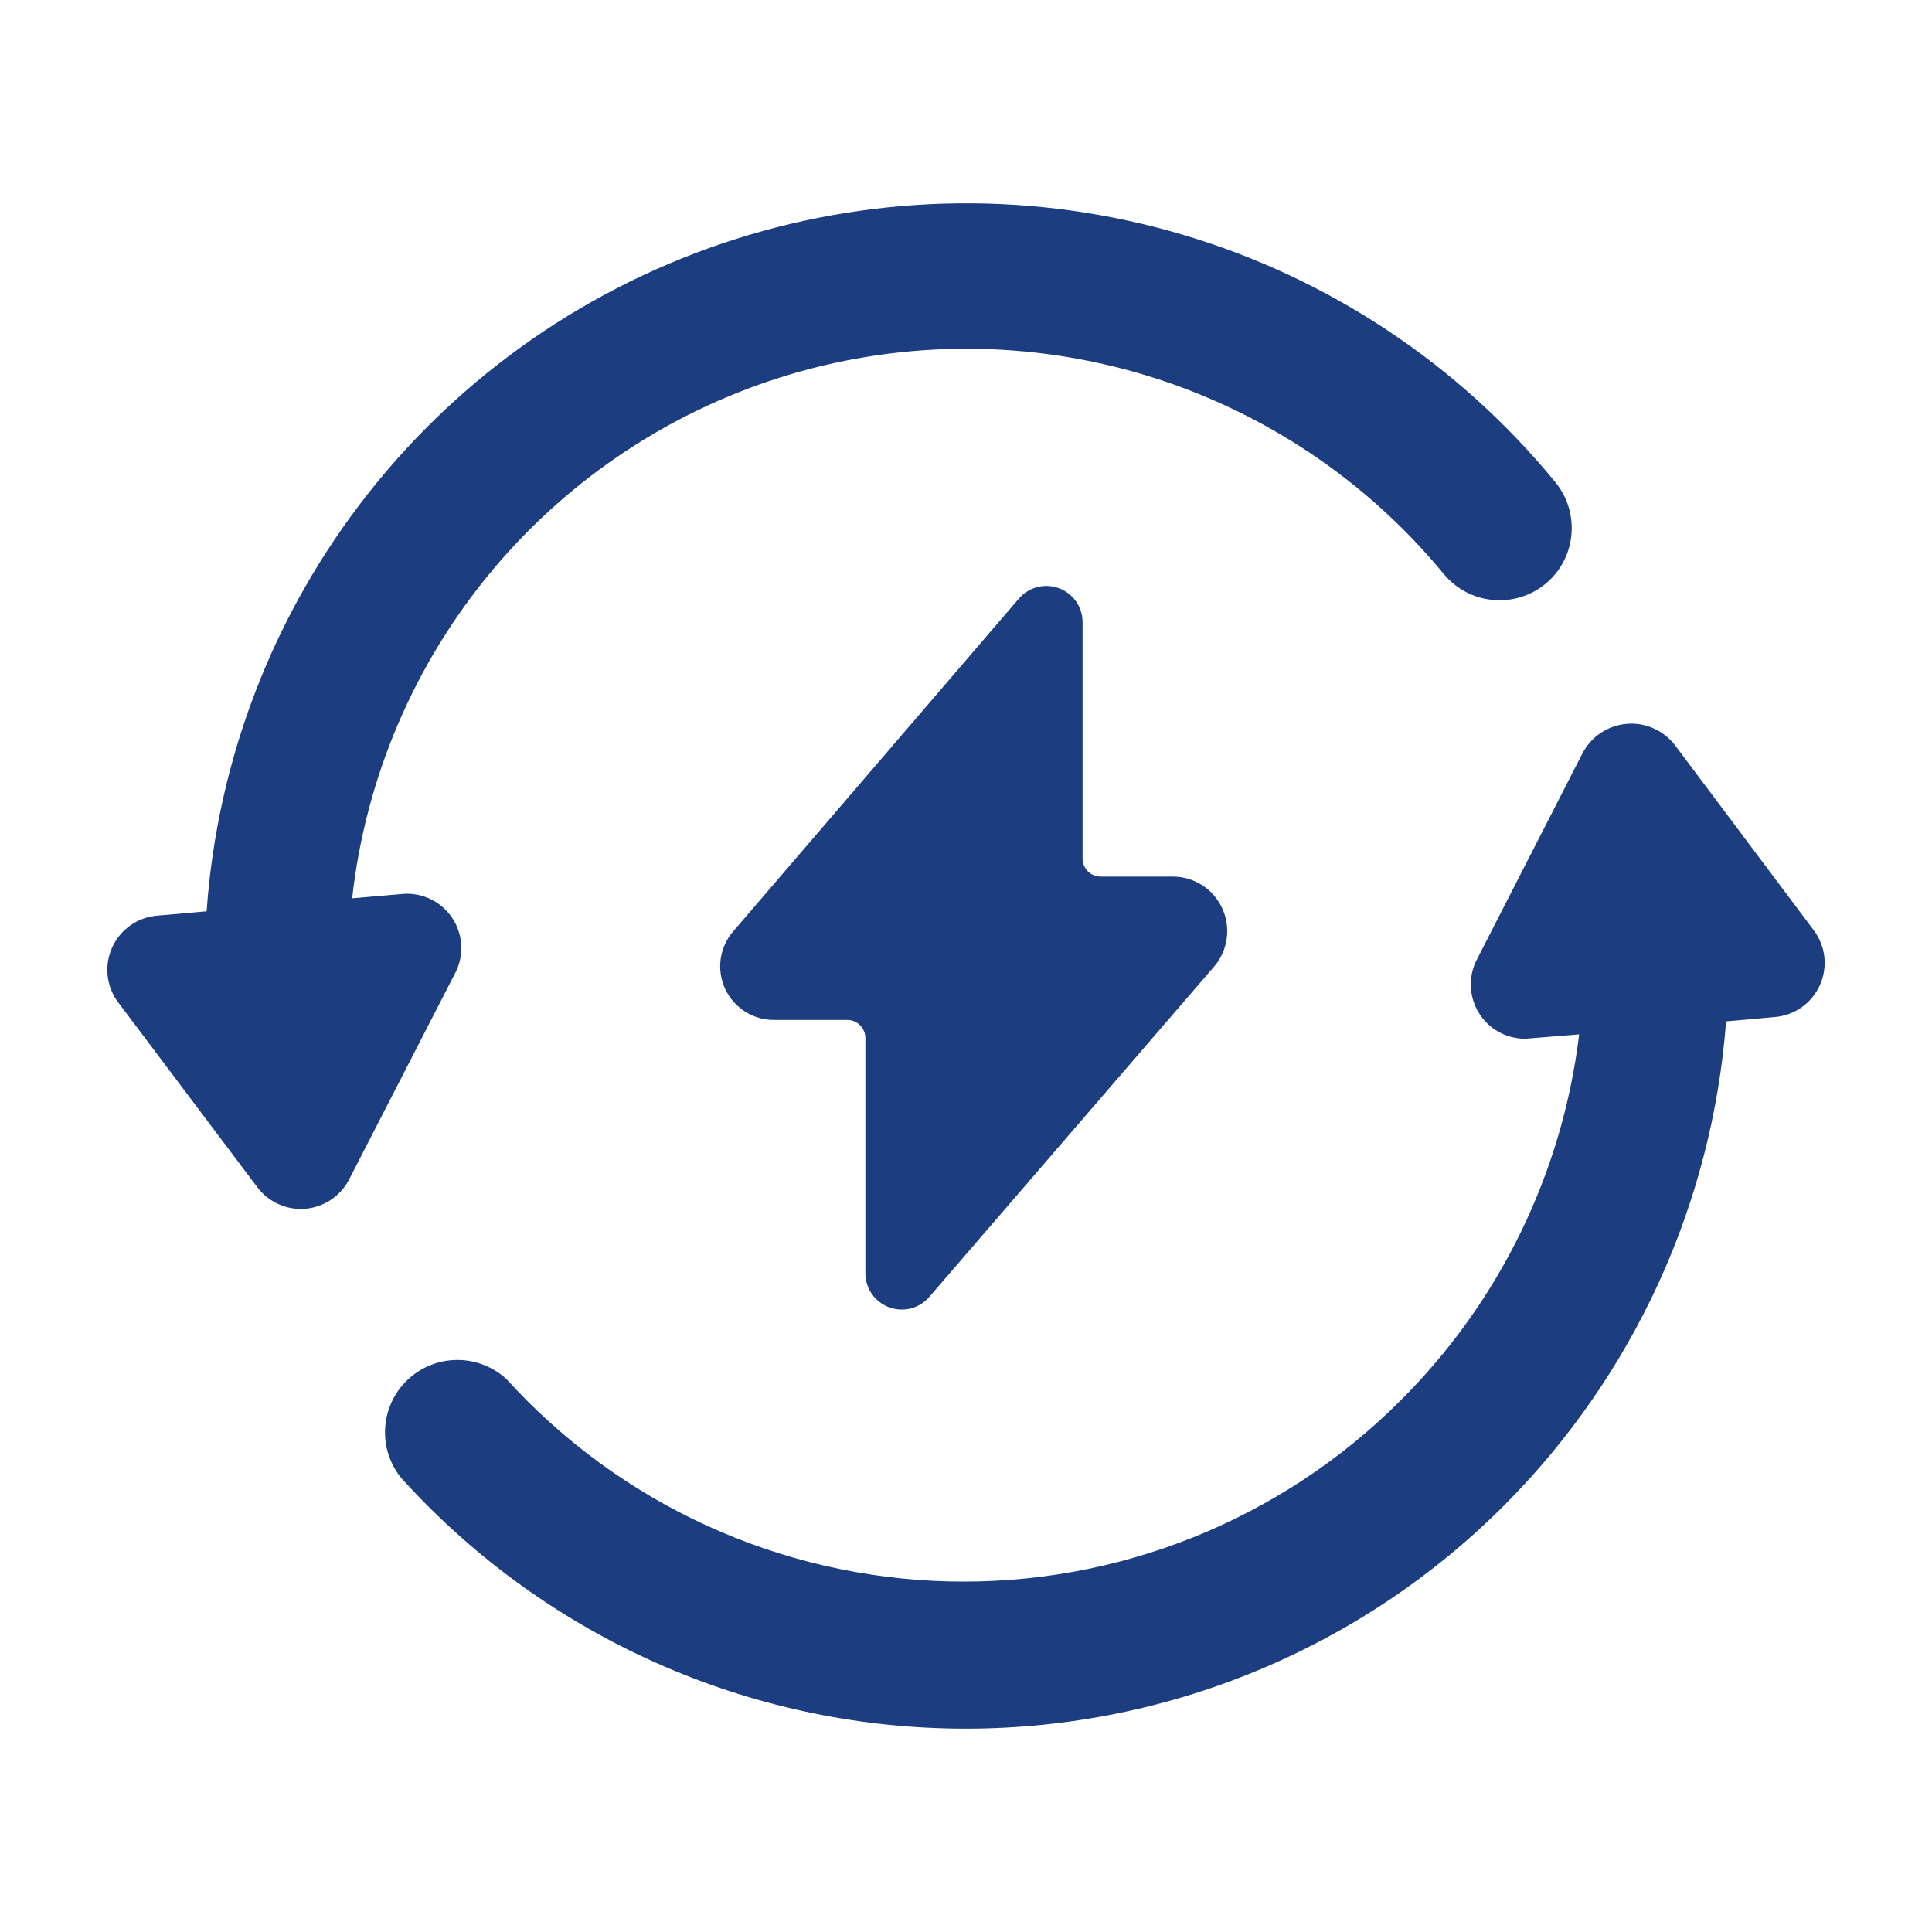
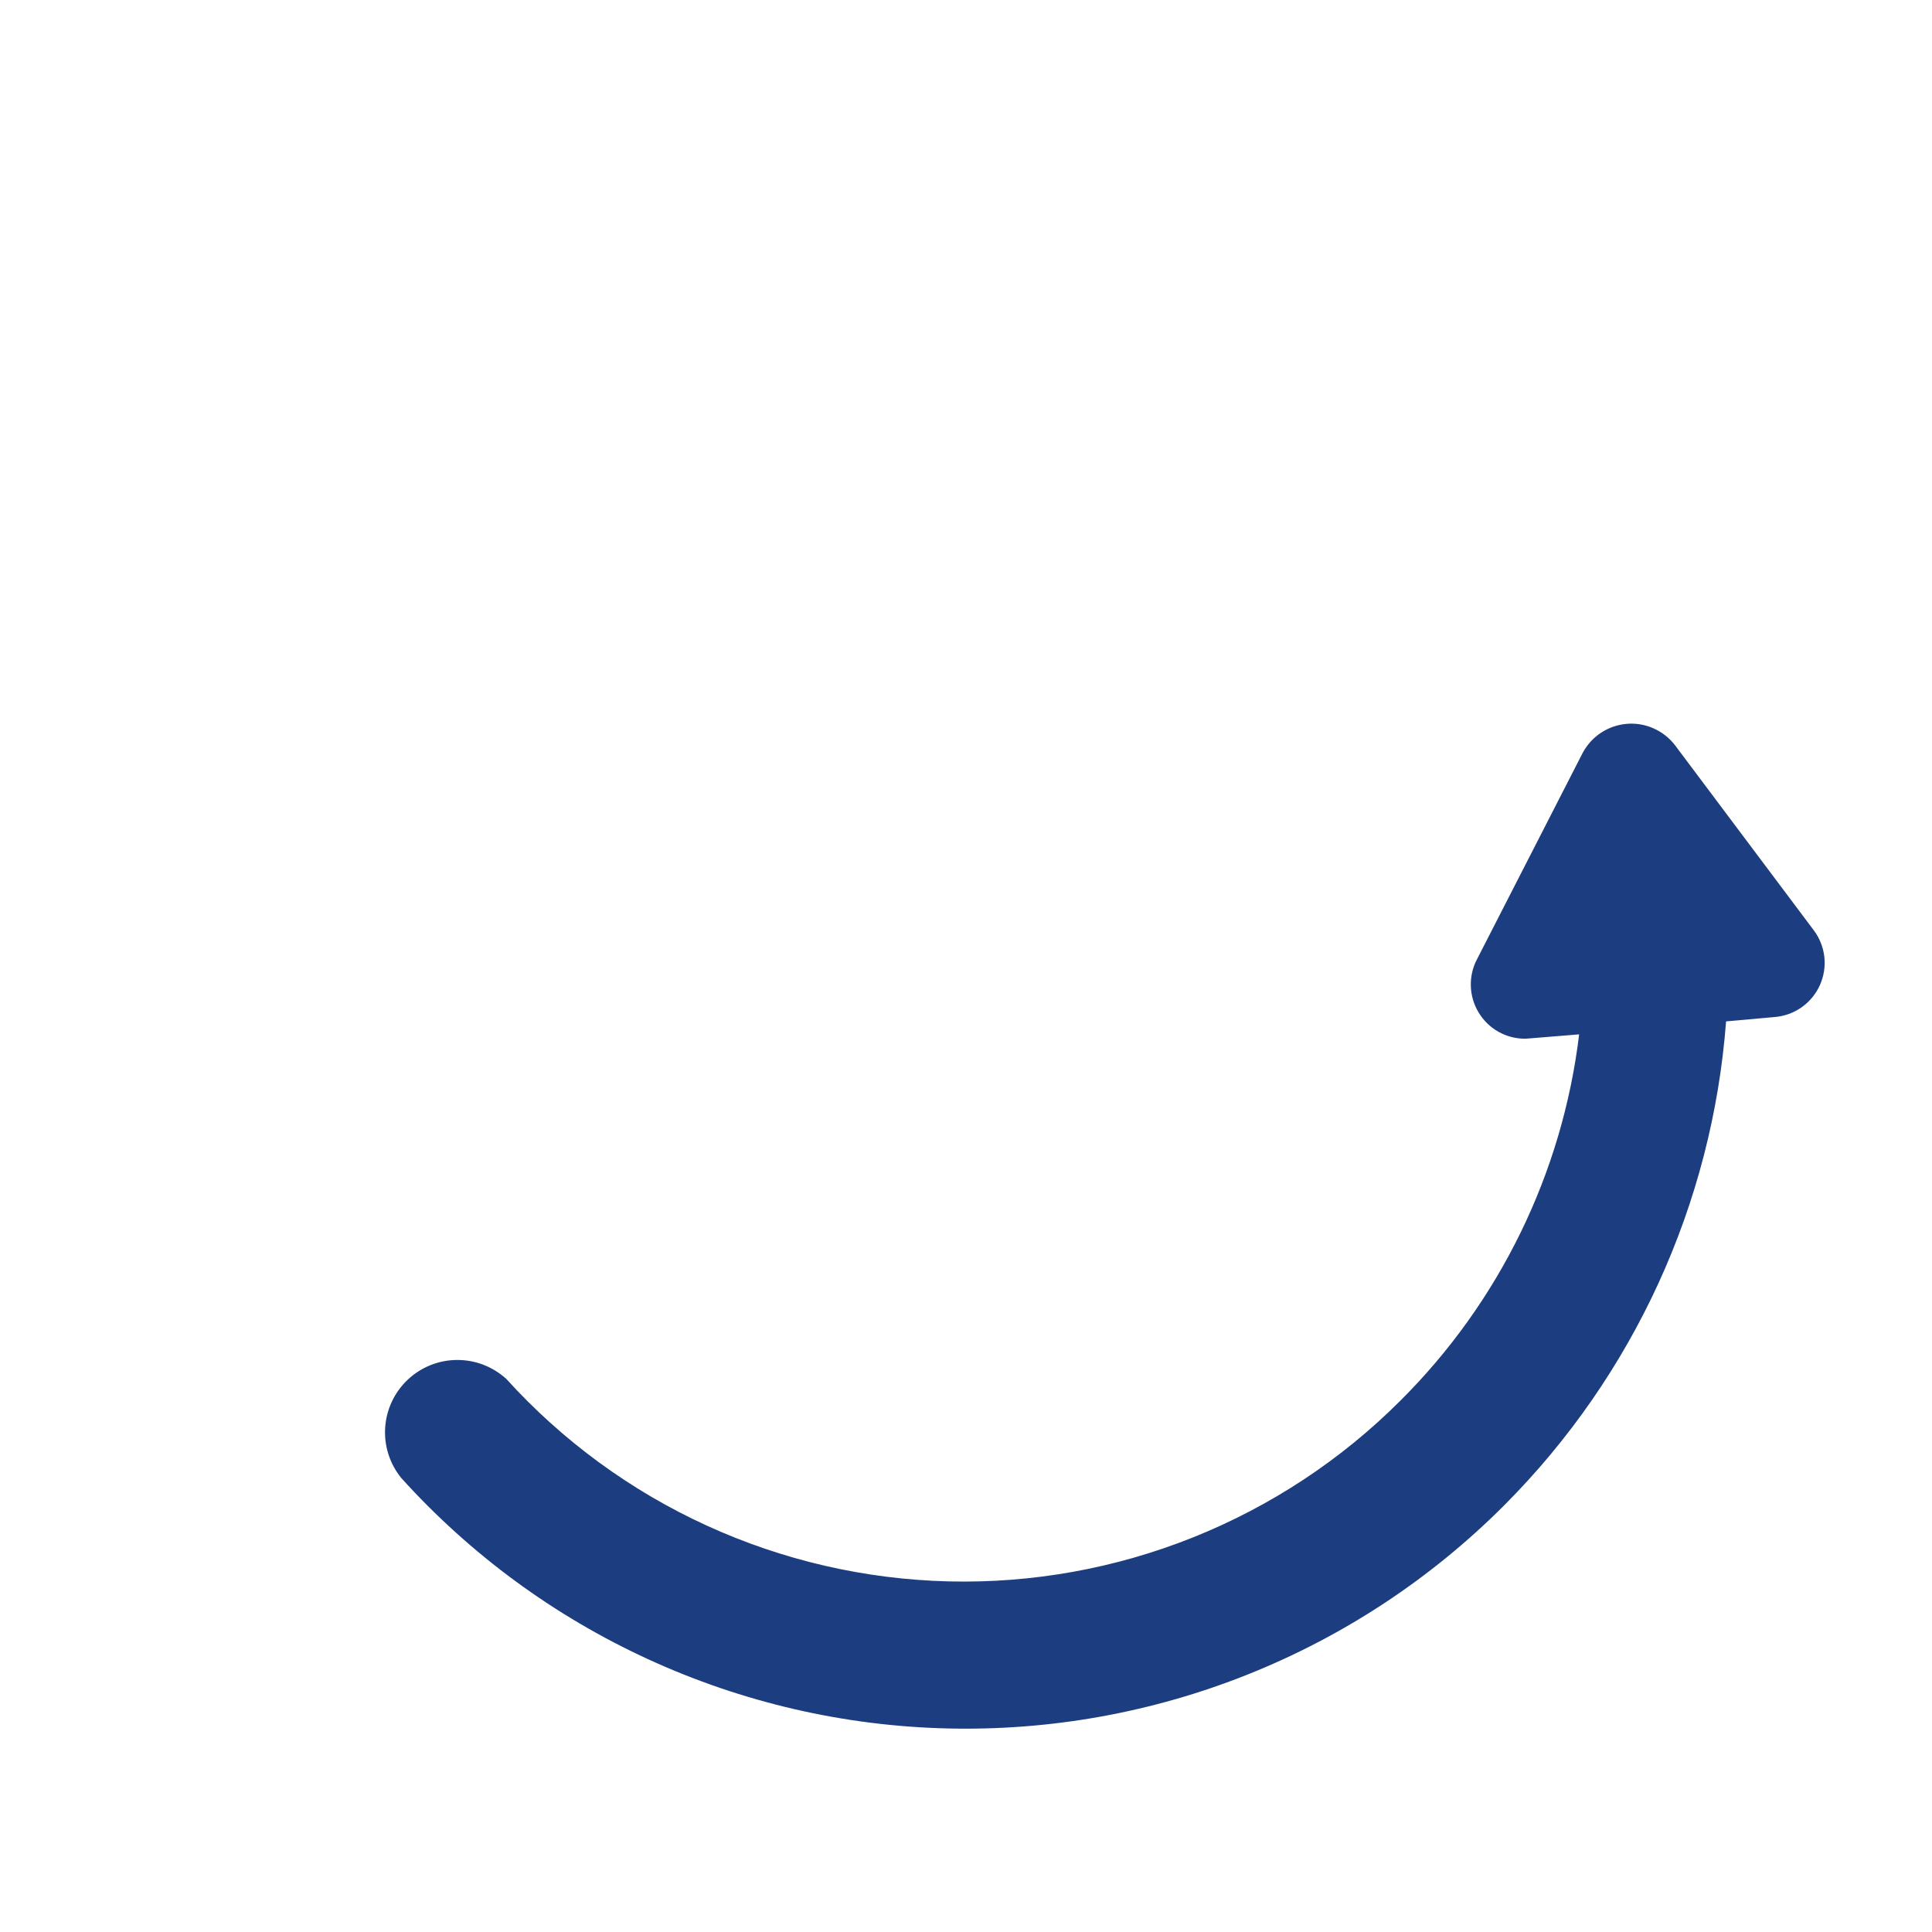
<svg xmlns="http://www.w3.org/2000/svg" width="36" height="36" viewBox="0 0 36 36" fill="none">
  <path d="M33.795 17.332L31.206 13.879C31.1 13.744 30.963 13.638 30.807 13.57C30.65 13.501 30.479 13.473 30.309 13.488C30.139 13.503 29.975 13.56 29.832 13.654C29.689 13.748 29.573 13.877 29.492 14.027L27.523 17.872C27.441 18.026 27.401 18.2 27.407 18.375C27.412 18.55 27.463 18.721 27.554 18.87C27.645 19.02 27.773 19.143 27.926 19.228C28.079 19.313 28.252 19.357 28.427 19.355L29.425 19.274C29.113 21.859 27.939 24.264 26.093 26.1C24.992 27.202 23.677 28.068 22.231 28.647C20.784 29.226 19.235 29.505 17.677 29.467C16.119 29.429 14.586 29.075 13.169 28.427C11.752 27.779 10.482 26.849 9.435 25.695C9.183 25.465 8.854 25.338 8.513 25.341C8.172 25.343 7.845 25.475 7.597 25.709C7.349 25.943 7.199 26.263 7.177 26.603C7.155 26.943 7.263 27.279 7.479 27.543C8.769 28.97 10.336 30.119 12.085 30.921C13.833 31.723 15.727 32.161 17.65 32.207C19.573 32.254 21.486 31.909 23.271 31.193C25.057 30.477 26.678 29.405 28.036 28.042C30.442 25.627 31.906 22.431 32.163 19.032L33.067 18.951C33.248 18.937 33.422 18.874 33.57 18.77C33.719 18.665 33.836 18.523 33.911 18.357C33.985 18.192 34.014 18.009 33.994 17.829C33.973 17.648 33.905 17.477 33.795 17.332Z" fill="#1C3E80" />
-   <path d="M7.492 16.658L6.562 16.739C6.813 14.489 7.722 12.363 9.174 10.626C10.627 8.89 12.559 7.62 14.729 6.975C16.899 6.331 19.211 6.34 21.376 7.001C23.541 7.663 25.464 8.948 26.903 10.696C27.129 10.97 27.454 11.143 27.808 11.178C28.162 11.214 28.515 11.108 28.791 10.884C28.929 10.772 29.043 10.634 29.127 10.477C29.211 10.321 29.263 10.149 29.28 9.973C29.298 9.796 29.28 9.618 29.229 9.448C29.177 9.278 29.093 9.12 28.98 8.983C27.179 6.785 24.76 5.179 22.036 4.373C19.312 3.566 16.409 3.595 13.701 4.457C10.994 5.318 8.608 6.973 6.852 9.206C5.095 11.439 4.05 14.148 3.85 16.981L2.933 17.062C2.752 17.076 2.578 17.139 2.43 17.243C2.281 17.348 2.164 17.49 2.089 17.656C2.015 17.821 1.986 18.004 2.006 18.184C2.027 18.365 2.095 18.536 2.205 18.681L4.794 22.121C4.898 22.259 5.034 22.368 5.191 22.438C5.348 22.509 5.521 22.538 5.692 22.523C5.864 22.508 6.029 22.45 6.171 22.354C6.314 22.257 6.43 22.126 6.508 21.972L8.477 18.141C8.563 17.98 8.604 17.799 8.595 17.617C8.586 17.434 8.528 17.258 8.427 17.106C8.326 16.954 8.186 16.832 8.022 16.753C7.857 16.674 7.674 16.641 7.492 16.658Z" fill="#1C3E80" />
-   <path d="M16.57 24.36C16.698 24.407 16.838 24.415 16.971 24.381C17.103 24.347 17.222 24.274 17.312 24.171L22.627 18.006C22.752 17.86 22.832 17.68 22.858 17.489C22.885 17.297 22.856 17.103 22.775 16.927C22.695 16.751 22.566 16.601 22.403 16.496C22.241 16.391 22.051 16.335 21.858 16.334H20.509C20.419 16.334 20.334 16.298 20.27 16.235C20.207 16.172 20.172 16.086 20.172 15.997V11.586C20.17 11.449 20.127 11.315 20.048 11.203C19.968 11.091 19.857 11.006 19.728 10.959C19.599 10.912 19.458 10.905 19.326 10.94C19.193 10.975 19.074 11.05 18.985 11.154L13.67 17.346C13.542 17.491 13.458 17.671 13.43 17.863C13.402 18.055 13.431 18.25 13.512 18.427C13.594 18.602 13.725 18.751 13.889 18.854C14.054 18.956 14.245 19.009 14.439 19.005H15.788C15.877 19.005 15.963 19.04 16.026 19.104C16.09 19.167 16.125 19.253 16.125 19.342V23.726C16.125 23.864 16.168 24 16.247 24.113C16.327 24.227 16.44 24.313 16.57 24.36Z" fill="#1C3E80" />
</svg>